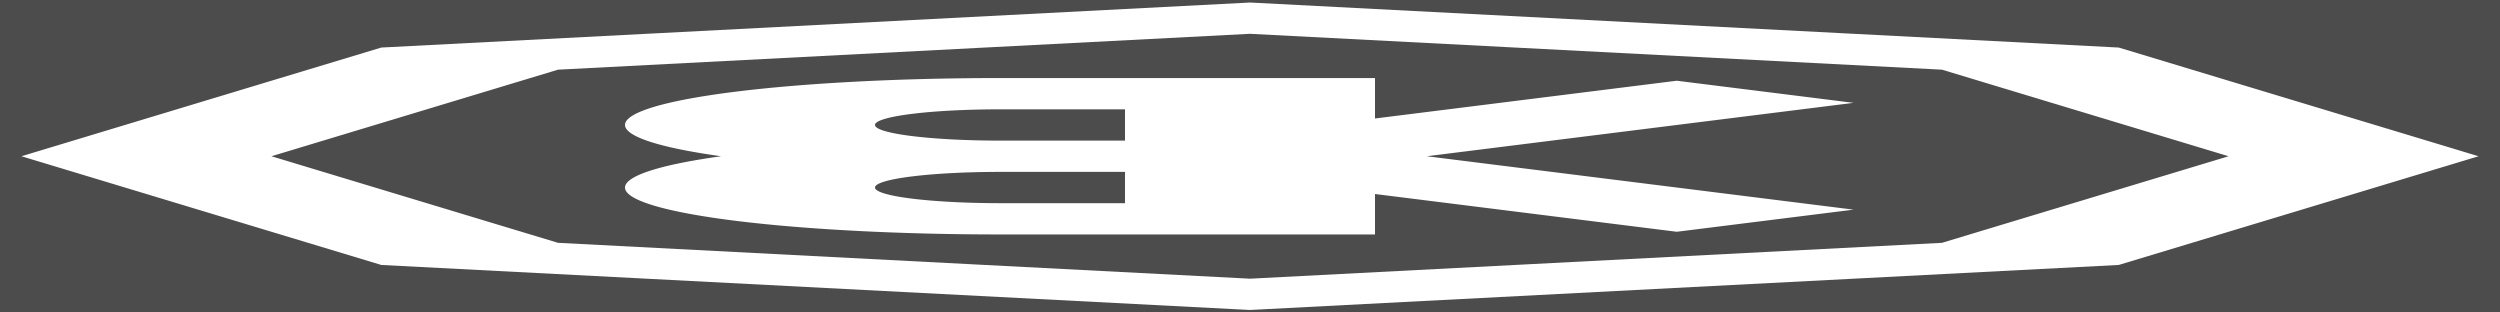
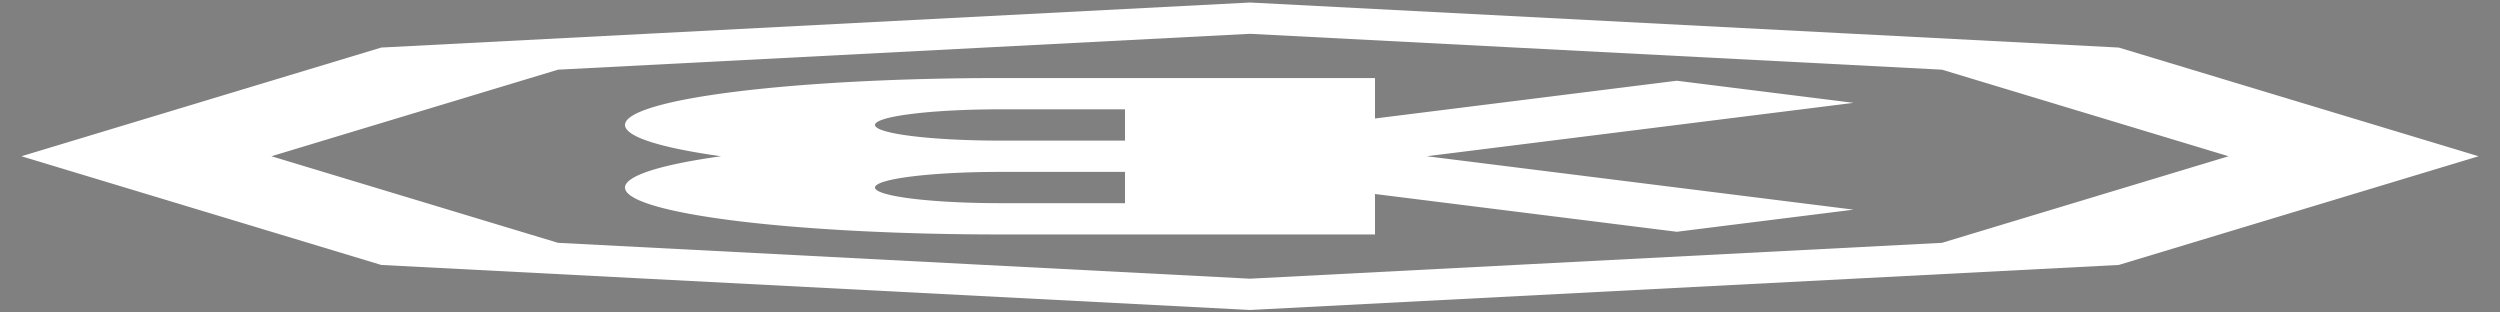
<svg xmlns="http://www.w3.org/2000/svg" xmlns:ns1="http://sodipodi.sourceforge.net/DTD/sodipodi-0.dtd" xmlns:ns2="http://www.inkscape.org/namespaces/inkscape" ns1:docname="ultrawide2.svg" ns2:version="1.4 (e7c3feb100, 2024-10-09)" id="svg8" version="1.1" viewBox="0 0 1600 200" height="200" width="1600">
  <rect x="0" y="0" width="1600" height="200" fill="#808080" stroke="none" />
  <defs id="defs2">
-     <rect x="0" y="0" width="720" height="180" id="rect2" />
    <rect id="rect942" height="30.703" width="160.668" y="-44.959" x="0.178" />
-     <rect x="0" y="0" width="720" height="180" id="rect4" />
-     <rect x="0" y="0" width="720" height="180" id="rect5" />
  </defs>
  <ns1:namedview ns2:window-maximized="1" ns2:window-y="0" ns2:window-x="0" ns2:window-height="1367" ns2:window-width="2560" ns2:guide-bbox="true" showguides="true" ns2:snap-global="false" ns2:bbox-nodes="true" ns2:snap-bbox="true" ns2:snap-nodes="true" ns2:snap-center="true" units="px" showgrid="true" ns2:document-rotation="0" ns2:current-layer="layer1" ns2:document-units="px" ns2:cy="13" ns2:cx="1228.5" ns2:zoom="1" ns2:pageshadow="2" ns2:pageopacity="0.0" borderopacity="1.0" bordercolor="#666666" pagecolor="#ffffff" id="base" ns2:pagecheckerboard="0" borderlayer="true" ns2:showpageshadow="2" ns2:deskcolor="#d1d1d1">
    <ns2:grid empspacing="5" spacingy="10" spacingx="10" id="grid833" type="xygrid" originx="0" originy="0" units="px" visible="true" />
    <ns1:guide position="192.617,351.896" orientation="0,-1" id="guide2" ns2:locked="false" />
    <ns1:guide position="192.617,373.063" orientation="0,-1" id="guide3" ns2:locked="false" />
  </ns1:namedview>
  <g id="layer1" ns2:groupmode="layer" ns2:label="Layer 1">
-     <rect style="fill:#000000;fill-opacity:0.41;stroke:none;stroke-width:8.889;stroke-dasharray:17.778, 8.889;stroke-opacity:0.996" id="rect913" width="1600" height="200" x="0" y="0" />
    <g id="g1" transform="matrix(8,0,0,1,-5600,0)">
      <path id="path4495" style="fill:#ffffff;fill-opacity:1;stroke:none;stroke-width:25.013;stroke-linecap:round;stroke-linejoin:miter;stroke-miterlimit:4;stroke-dasharray:none;stroke-dashoffset:0;stroke-opacity:1;paint-order:stroke markers fill" d="M 848.285,65.823 834.142,51.667 810,75.833 V 49.95 l -20,1.1e-5 -10,-3e-6 a 30,30.03 0 0 0 -30,30.03 30,30.03 0 0 0 7.685,20.017 30,30.03 0 0 0 -7.685,20.023 30,30.03 0 0 0 30,30.03 h 10 l 20,3e-5 v -25.884 l 24.142,24.167 14.142,-14.157 -34.142,-34.177 z m -58.285,4.146 v 20.02 l -10,2.2e-5 A 10,10.01 0 0 1 770,79.98 10,10.01 0 0 1 780,69.97 Z m 0,40.04 v 20.02 h -10 a 10,10.01 0 0 1 -10,-10.01 10,10.01 0 0 1 10,-10.01 z M 800,1.616 730.502,30.432 l -28.787,69.568 28.787,69.568 69.498,28.816 69.498,-28.816 28.787,-69.568 -28.787,-69.568 z m 0,20.02 55.356,22.952 22.929,55.412 -22.929,55.411 -55.356,22.952 -55.356,-22.952 -22.929,-55.412 22.929,-55.411 z">
        <animateTransform attributeName="transform" begin="0s" dur="10s" type="rotate" from="0 800 100" to="360 800 100" repeatCount="indefinite" />
      </path>
    </g>
  </g>
</svg>